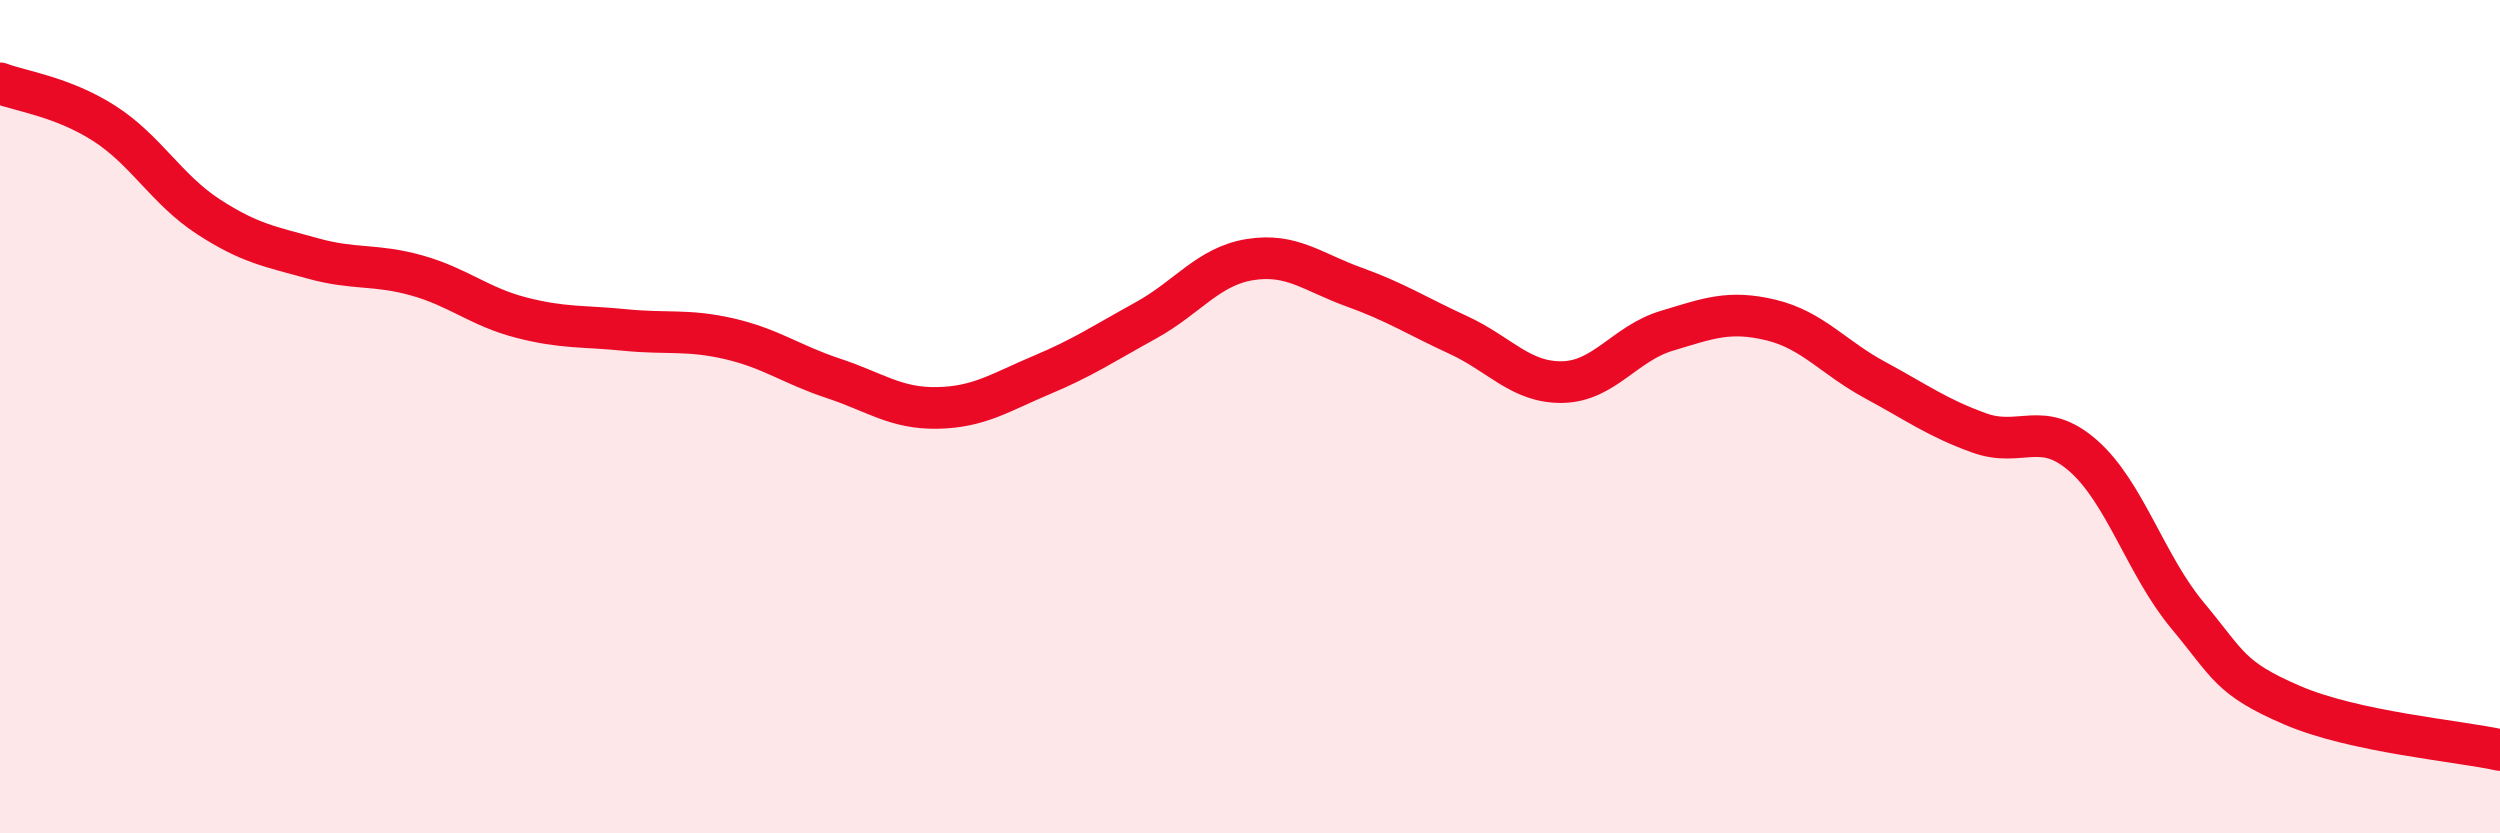
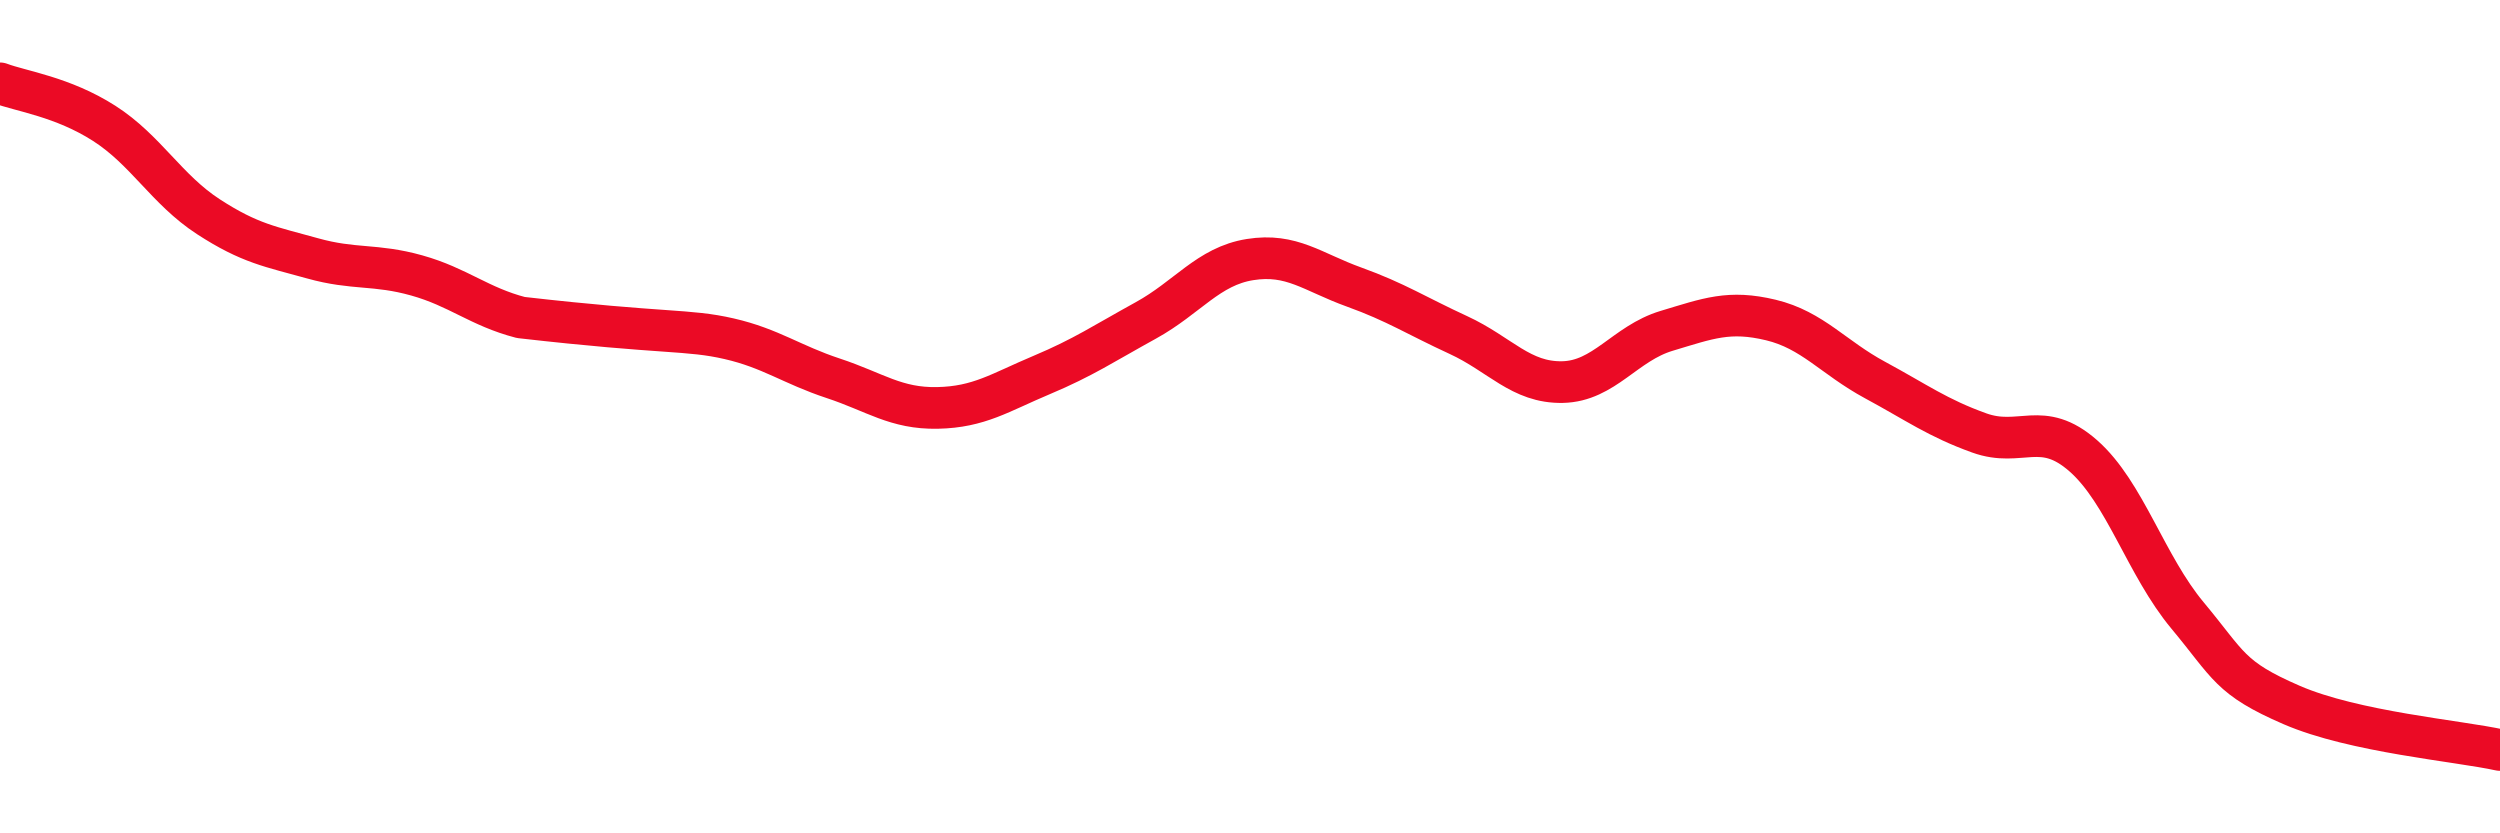
<svg xmlns="http://www.w3.org/2000/svg" width="60" height="20" viewBox="0 0 60 20">
-   <path d="M 0,2 C 0.5,2.19 1.5,2.32 2.5,2.96 C 3.5,3.6 4,4.55 5,5.2 C 6,5.85 6.5,5.92 7.5,6.2 C 8.5,6.48 9,6.33 10,6.61 C 11,6.89 11.5,7.36 12.5,7.62 C 13.5,7.88 14,7.82 15,7.92 C 16,8.02 16.5,7.9 17.5,8.13 C 18.5,8.36 19,8.75 20,9.08 C 21,9.41 21.5,9.81 22.5,9.79 C 23.5,9.77 24,9.42 25,9 C 26,8.58 26.5,8.24 27.5,7.69 C 28.5,7.14 29,6.39 30,6.23 C 31,6.07 31.5,6.53 32.5,6.89 C 33.5,7.25 34,7.58 35,8.04 C 36,8.5 36.5,9.19 37.5,9.17 C 38.5,9.15 39,8.24 40,7.94 C 41,7.64 41.5,7.44 42.5,7.68 C 43.5,7.92 44,8.58 45,9.12 C 46,9.66 46.5,10.03 47.5,10.39 C 48.5,10.75 49,10.06 50,10.94 C 51,11.82 51.5,13.57 52.5,14.77 C 53.5,15.97 53.5,16.27 55,16.92 C 56.5,17.57 59,17.78 60,18L60 20L0 20Z" fill="#EB0A25" opacity="0.1" stroke-linecap="round" stroke-linejoin="round" />
-   <path d="M 0,2 C 0.5,2.19 1.5,2.32 2.5,2.96 C 3.5,3.6 4,4.55 5,5.2 C 6,5.85 6.5,5.92 7.5,6.2 C 8.5,6.48 9,6.33 10,6.61 C 11,6.89 11.5,7.36 12.5,7.62 C 13.5,7.88 14,7.82 15,7.92 C 16,8.02 16.5,7.9 17.5,8.13 C 18.5,8.36 19,8.75 20,9.08 C 21,9.41 21.5,9.81 22.5,9.79 C 23.5,9.77 24,9.42 25,9 C 26,8.58 26.5,8.24 27.5,7.69 C 28.5,7.14 29,6.39 30,6.23 C 31,6.07 31.5,6.53 32.5,6.89 C 33.5,7.25 34,7.58 35,8.04 C 36,8.5 36.5,9.19 37.5,9.17 C 38.5,9.15 39,8.24 40,7.94 C 41,7.64 41.5,7.44 42.5,7.68 C 43.5,7.92 44,8.58 45,9.12 C 46,9.66 46.5,10.03 47.5,10.39 C 48.5,10.75 49,10.06 50,10.94 C 51,11.82 51.5,13.57 52.5,14.77 C 53.5,15.97 53.5,16.27 55,16.92 C 56.5,17.57 59,17.78 60,18" stroke="#EB0A25" stroke-width="1" fill="none" stroke-linecap="round" stroke-linejoin="round" />
+   <path d="M 0,2 C 0.5,2.19 1.5,2.32 2.5,2.96 C 3.5,3.6 4,4.55 5,5.2 C 6,5.85 6.5,5.92 7.5,6.2 C 8.5,6.48 9,6.33 10,6.61 C 11,6.89 11.5,7.36 12.5,7.62 C 16,8.02 16.5,7.9 17.5,8.13 C 18.5,8.36 19,8.75 20,9.08 C 21,9.41 21.5,9.81 22.5,9.79 C 23.5,9.77 24,9.42 25,9 C 26,8.58 26.5,8.24 27.5,7.69 C 28.5,7.14 29,6.39 30,6.23 C 31,6.07 31.5,6.53 32.5,6.89 C 33.5,7.25 34,7.58 35,8.04 C 36,8.5 36.5,9.19 37.5,9.17 C 38.5,9.15 39,8.24 40,7.94 C 41,7.64 41.5,7.44 42.5,7.68 C 43.5,7.92 44,8.58 45,9.12 C 46,9.66 46.5,10.03 47.5,10.39 C 48.5,10.75 49,10.06 50,10.94 C 51,11.82 51.5,13.57 52.5,14.77 C 53.5,15.97 53.5,16.27 55,16.92 C 56.5,17.57 59,17.78 60,18" stroke="#EB0A25" stroke-width="1" fill="none" stroke-linecap="round" stroke-linejoin="round" />
</svg>